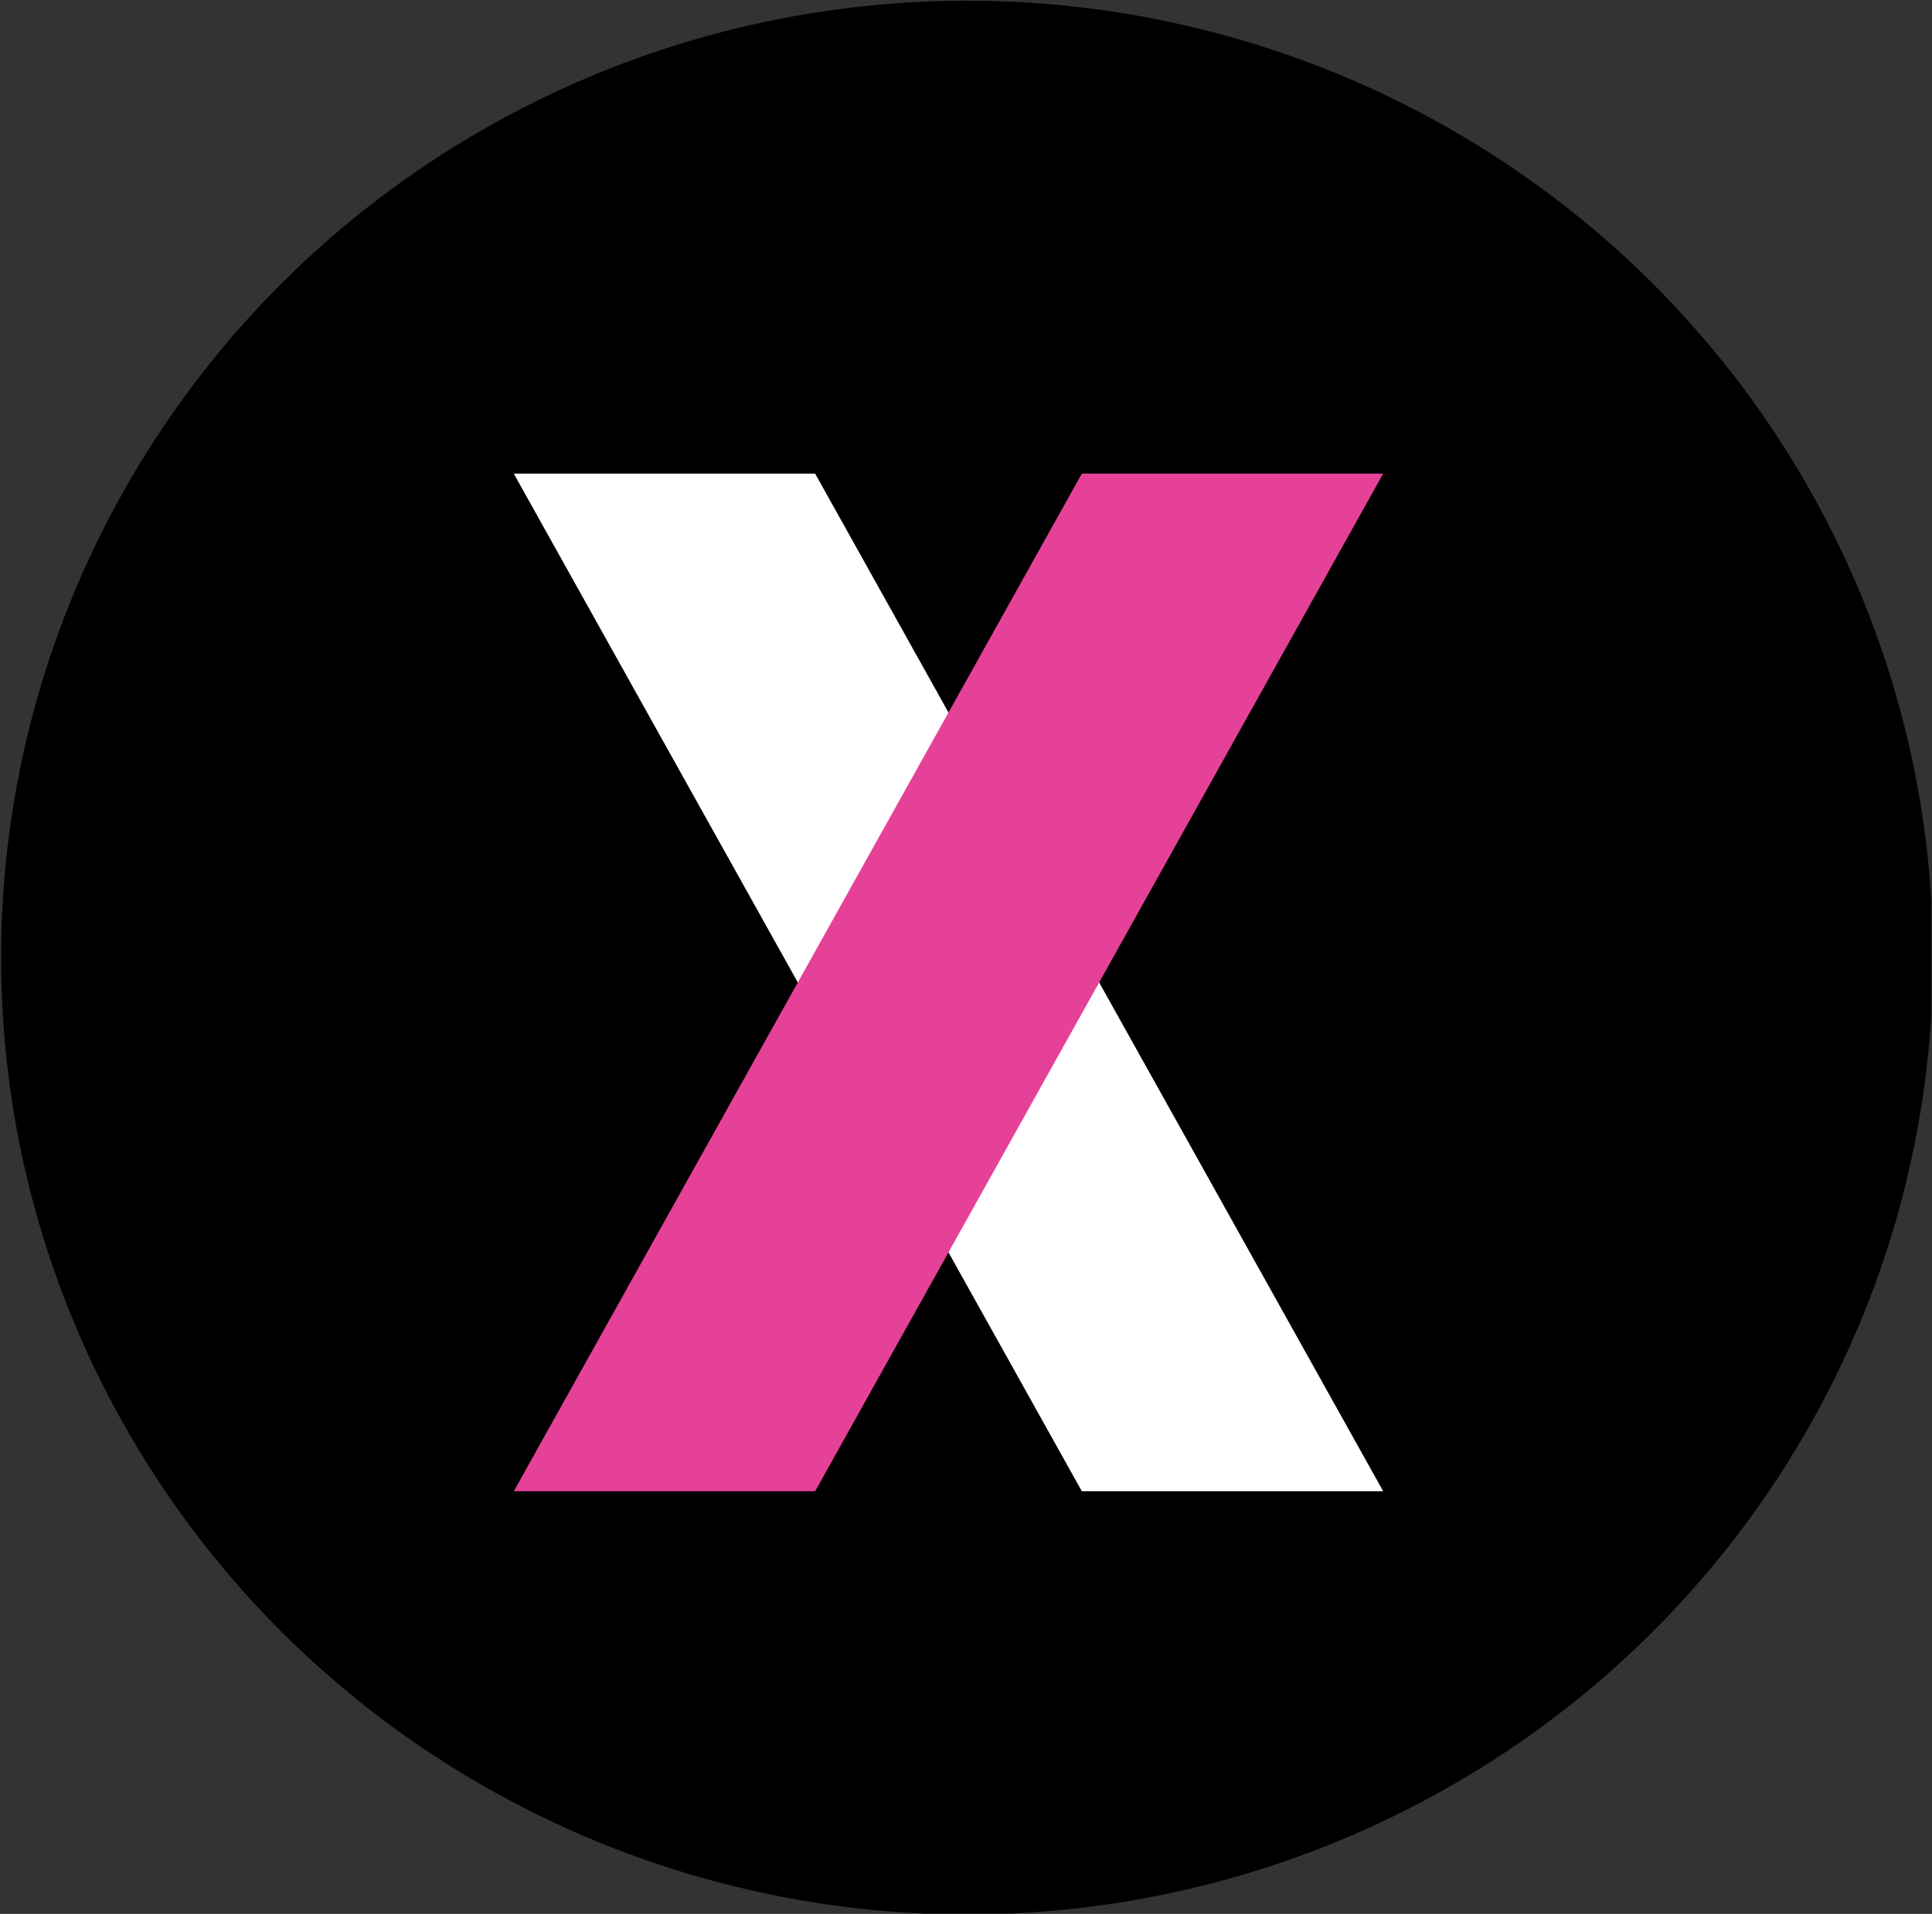
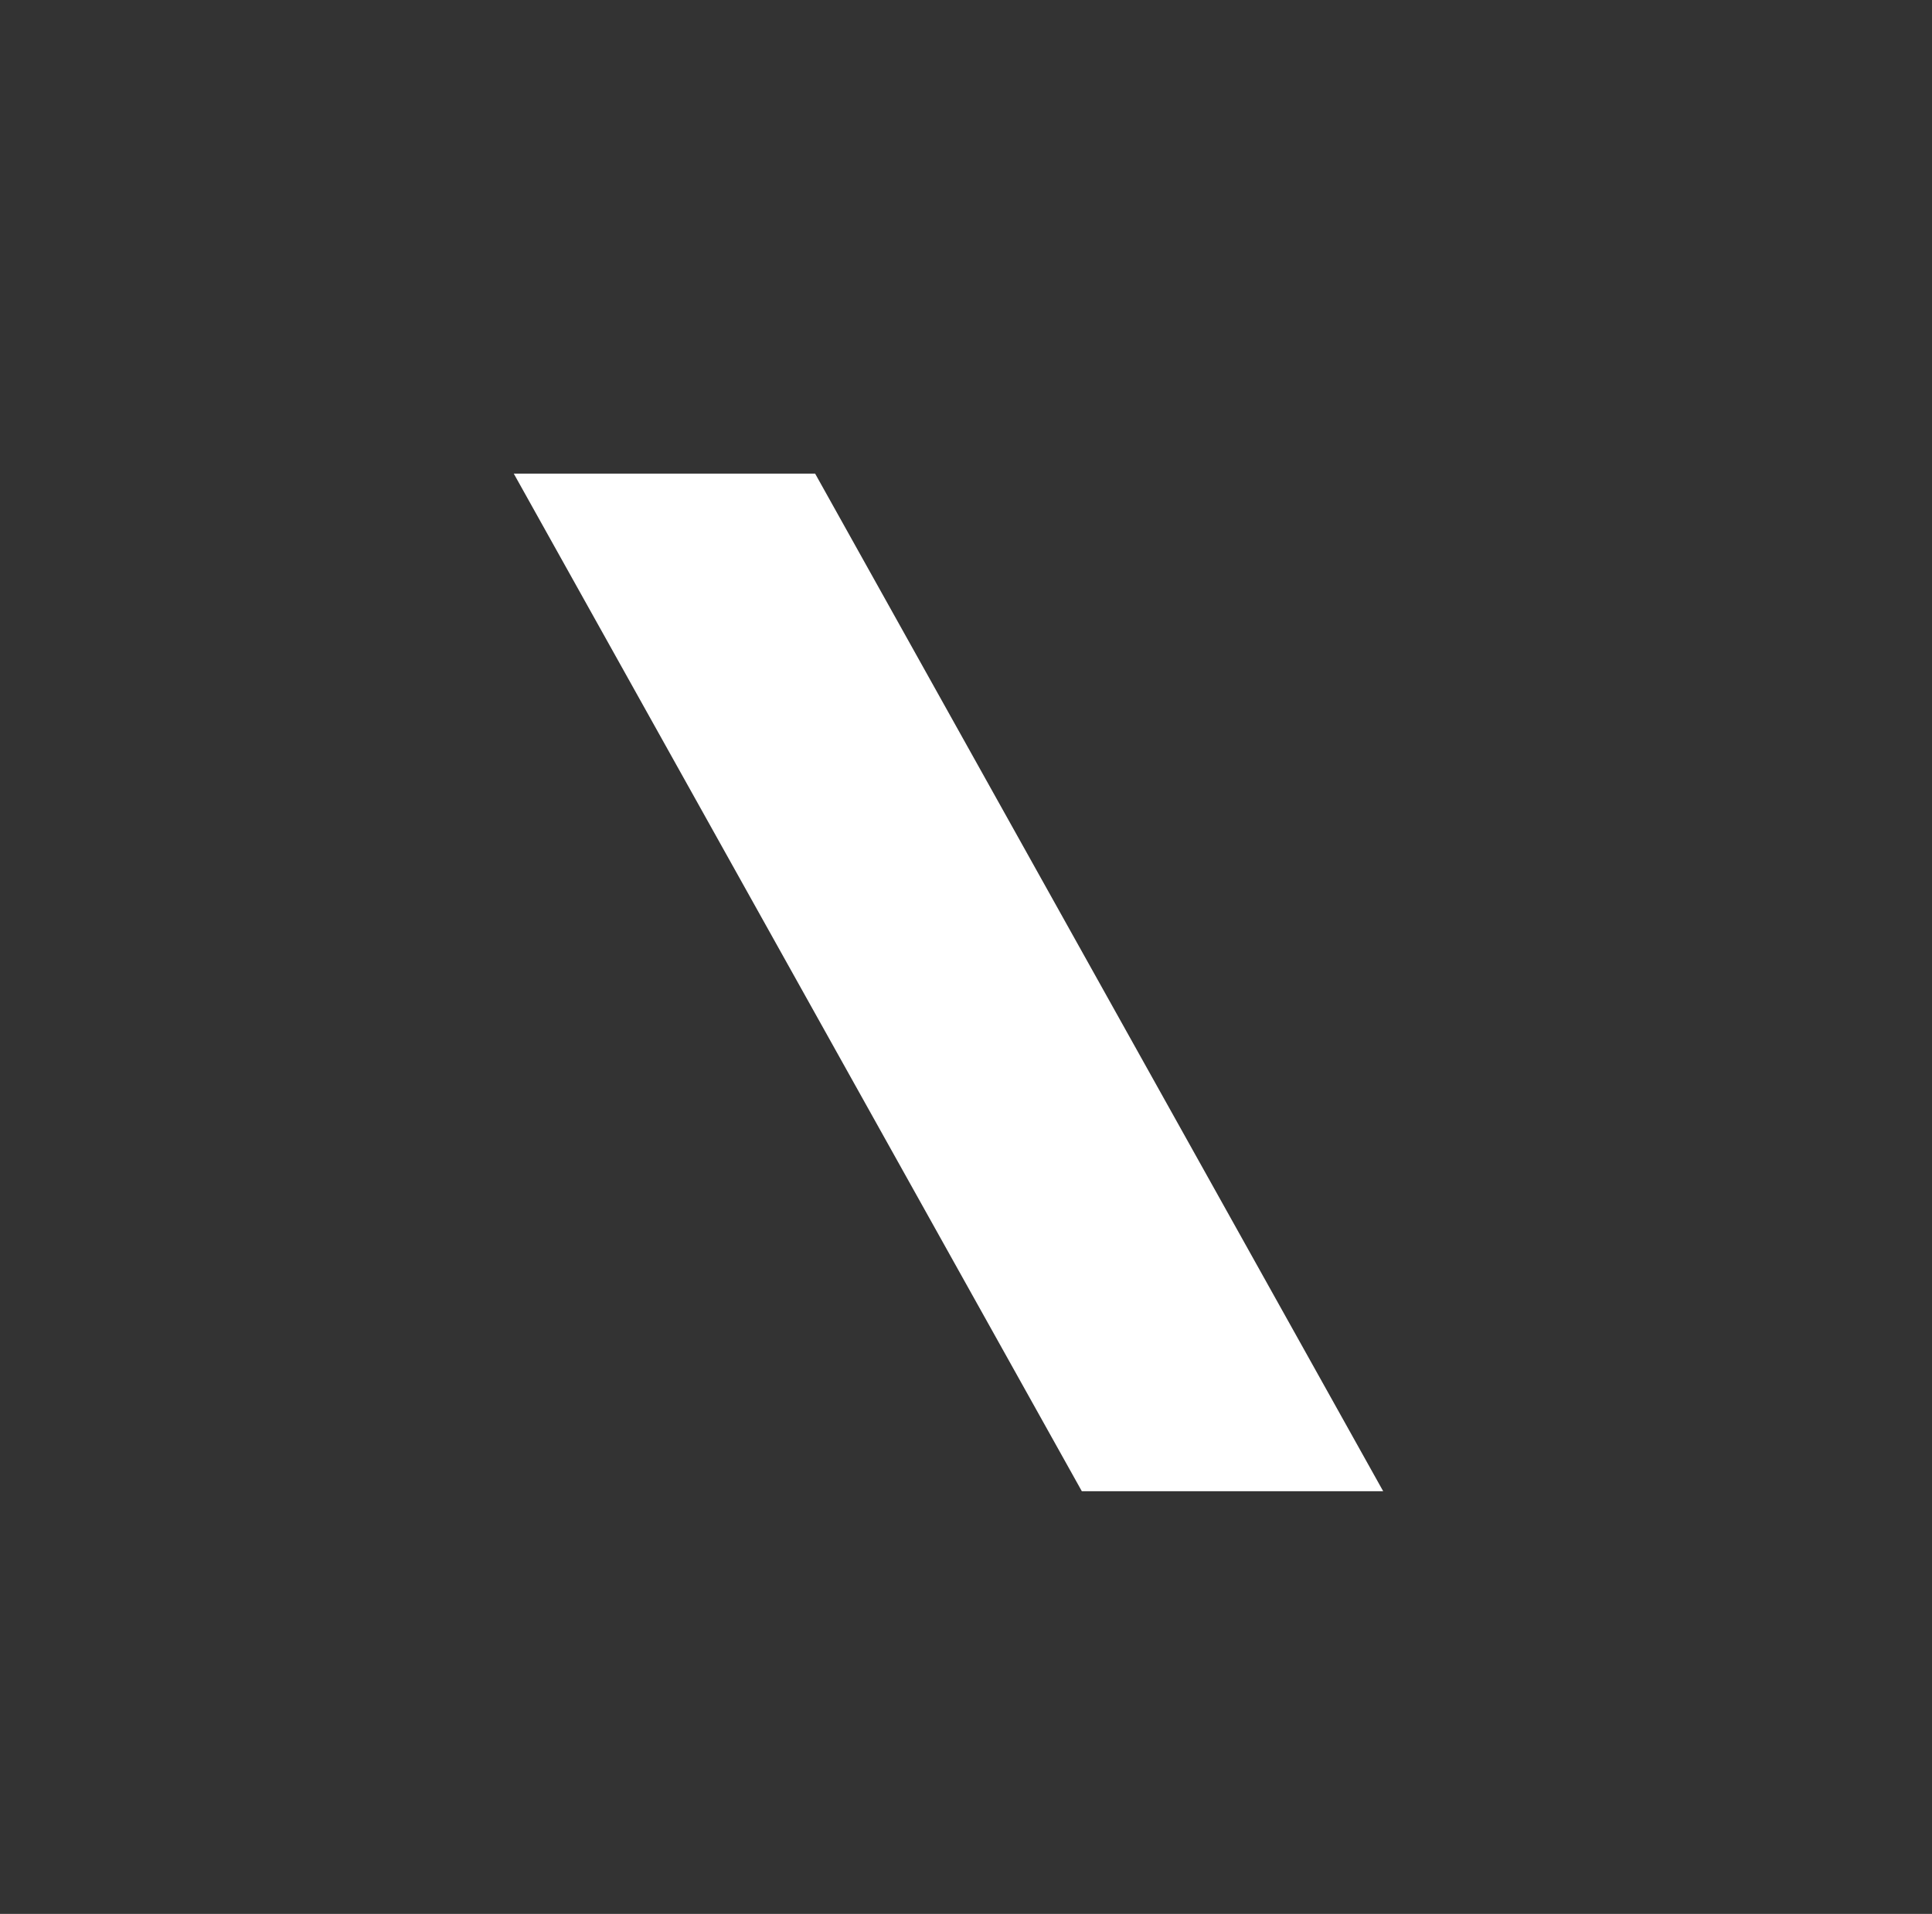
<svg xmlns="http://www.w3.org/2000/svg" xml:space="preserve" width="100%" height="100%" style="fill-rule:evenodd;clip-rule:evenodd;stroke-linejoin:round;stroke-miterlimit:2" version="1.1" viewBox="0 0 2595 2571">
  <rect x="0" y="0" width="2595" height="2571" fill="#333333" stroke="none" />
  <g transform="matrix(1,0,0,1,-173.79,-93.925)">
-     <rect id="Artboard2" width="2594.06" height="2570.49" x="173.79" y="93.925" style="fill:none" />
    <clipPath id="_clip1">
      <rect id="Artboard21" width="2594.06" height="2570.49" x="173.79" y="93.925" />
    </clipPath>
    <g clip-path="url(#_clip1)">
      <g transform="matrix(1.293,0,0,1.281,-1733.57,-25.449)">
-         <circle cx="2479.74" cy="1097.4" r="1003.47" />
-       </g>
+         </g>
      <g transform="matrix(-1,0,0,23.747,2894.74,-16589.1)">
        <path d="M2030.86,729.324L1626.09,729.324L863.092,786.889L1267.86,786.889L2030.86,729.324Z" style="fill:#fff" />
      </g>
      <g transform="matrix(1,0,0,23.747,0.79,-16589.1)">
-         <path d="M2030.86,729.324L1626.09,729.324L863.092,786.889L1267.86,786.889L2030.86,729.324Z" style="fill:#e64198" />
-       </g>
+         </g>
    </g>
  </g>
</svg>